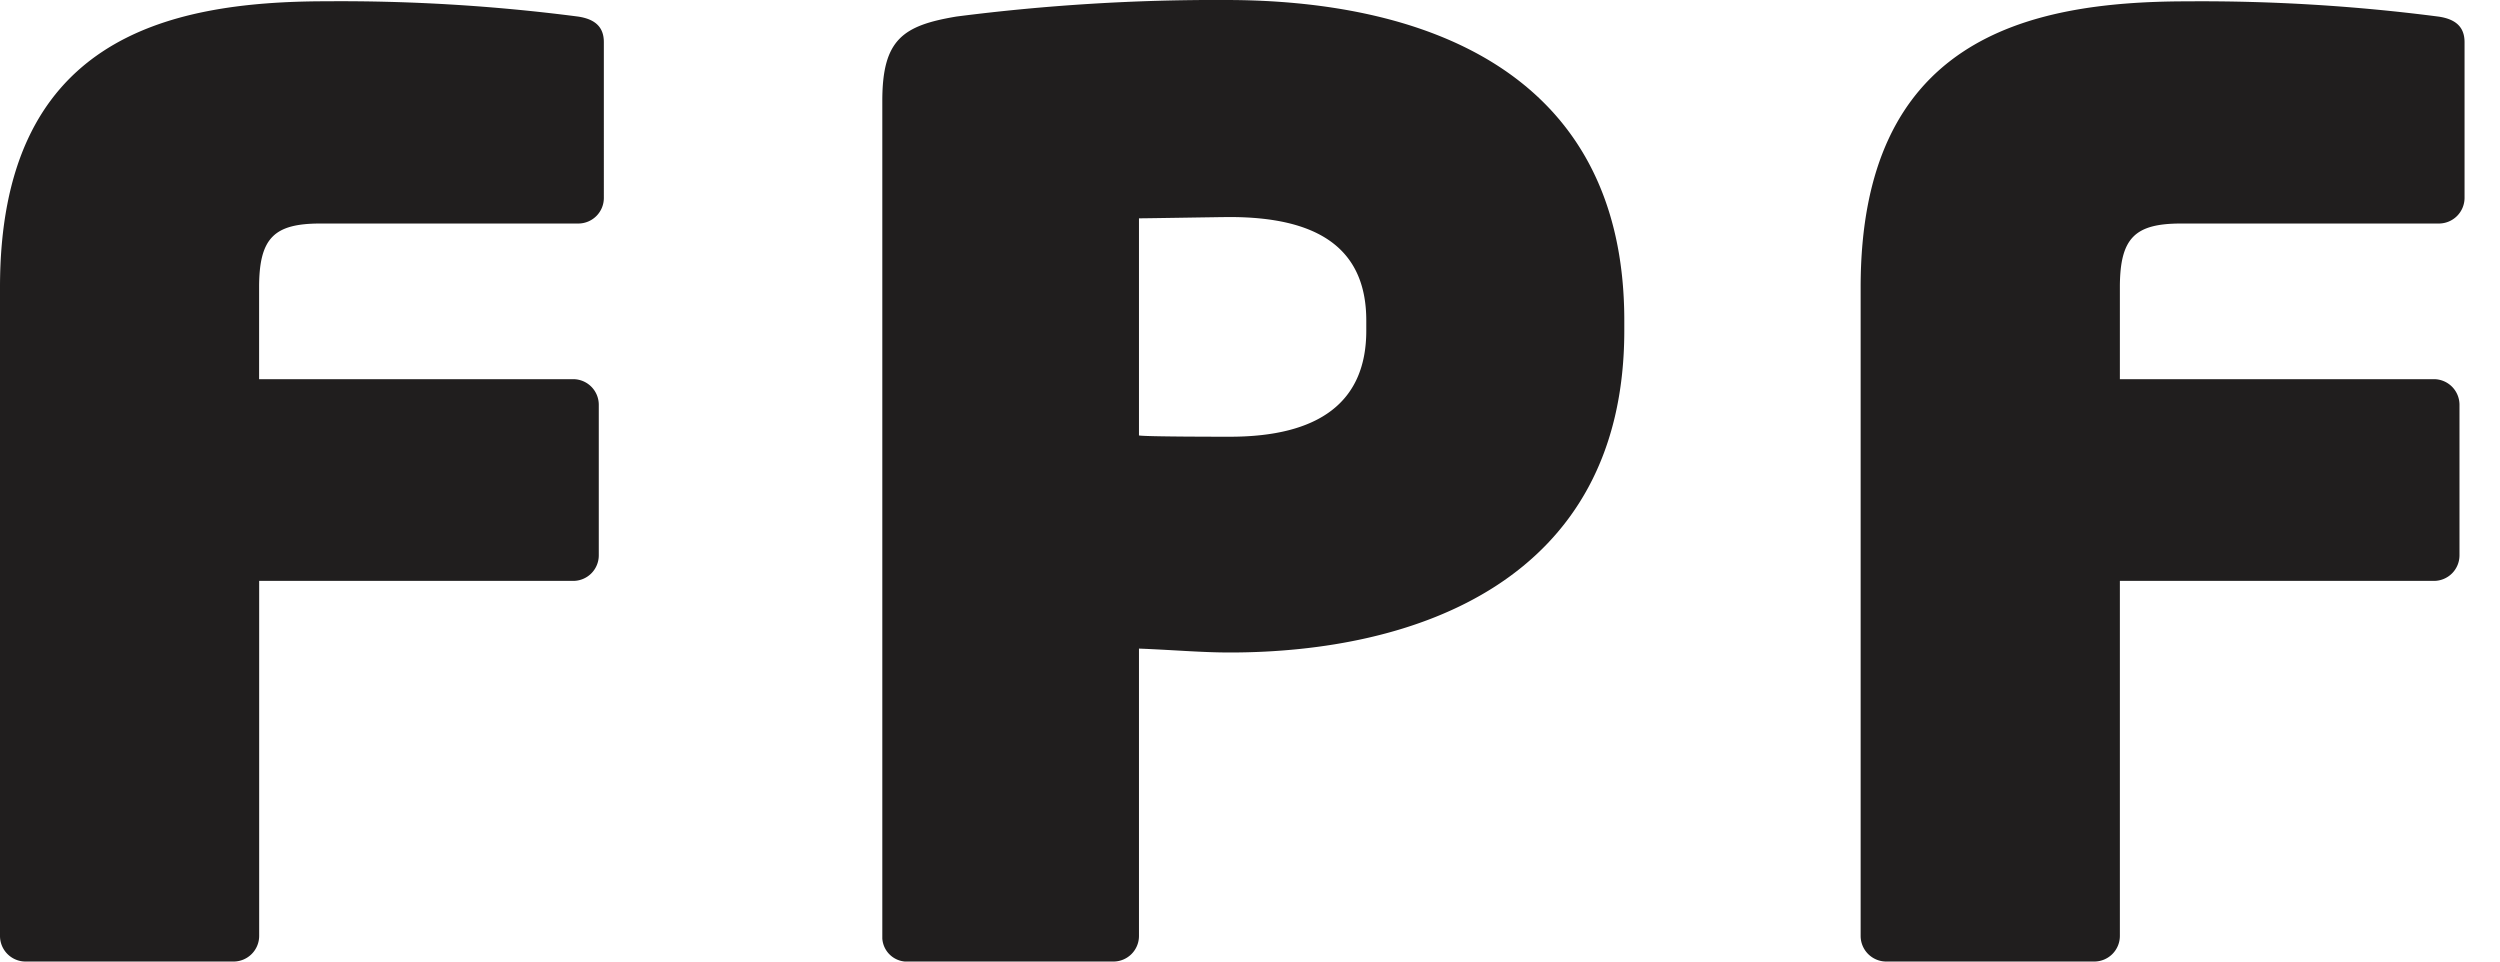
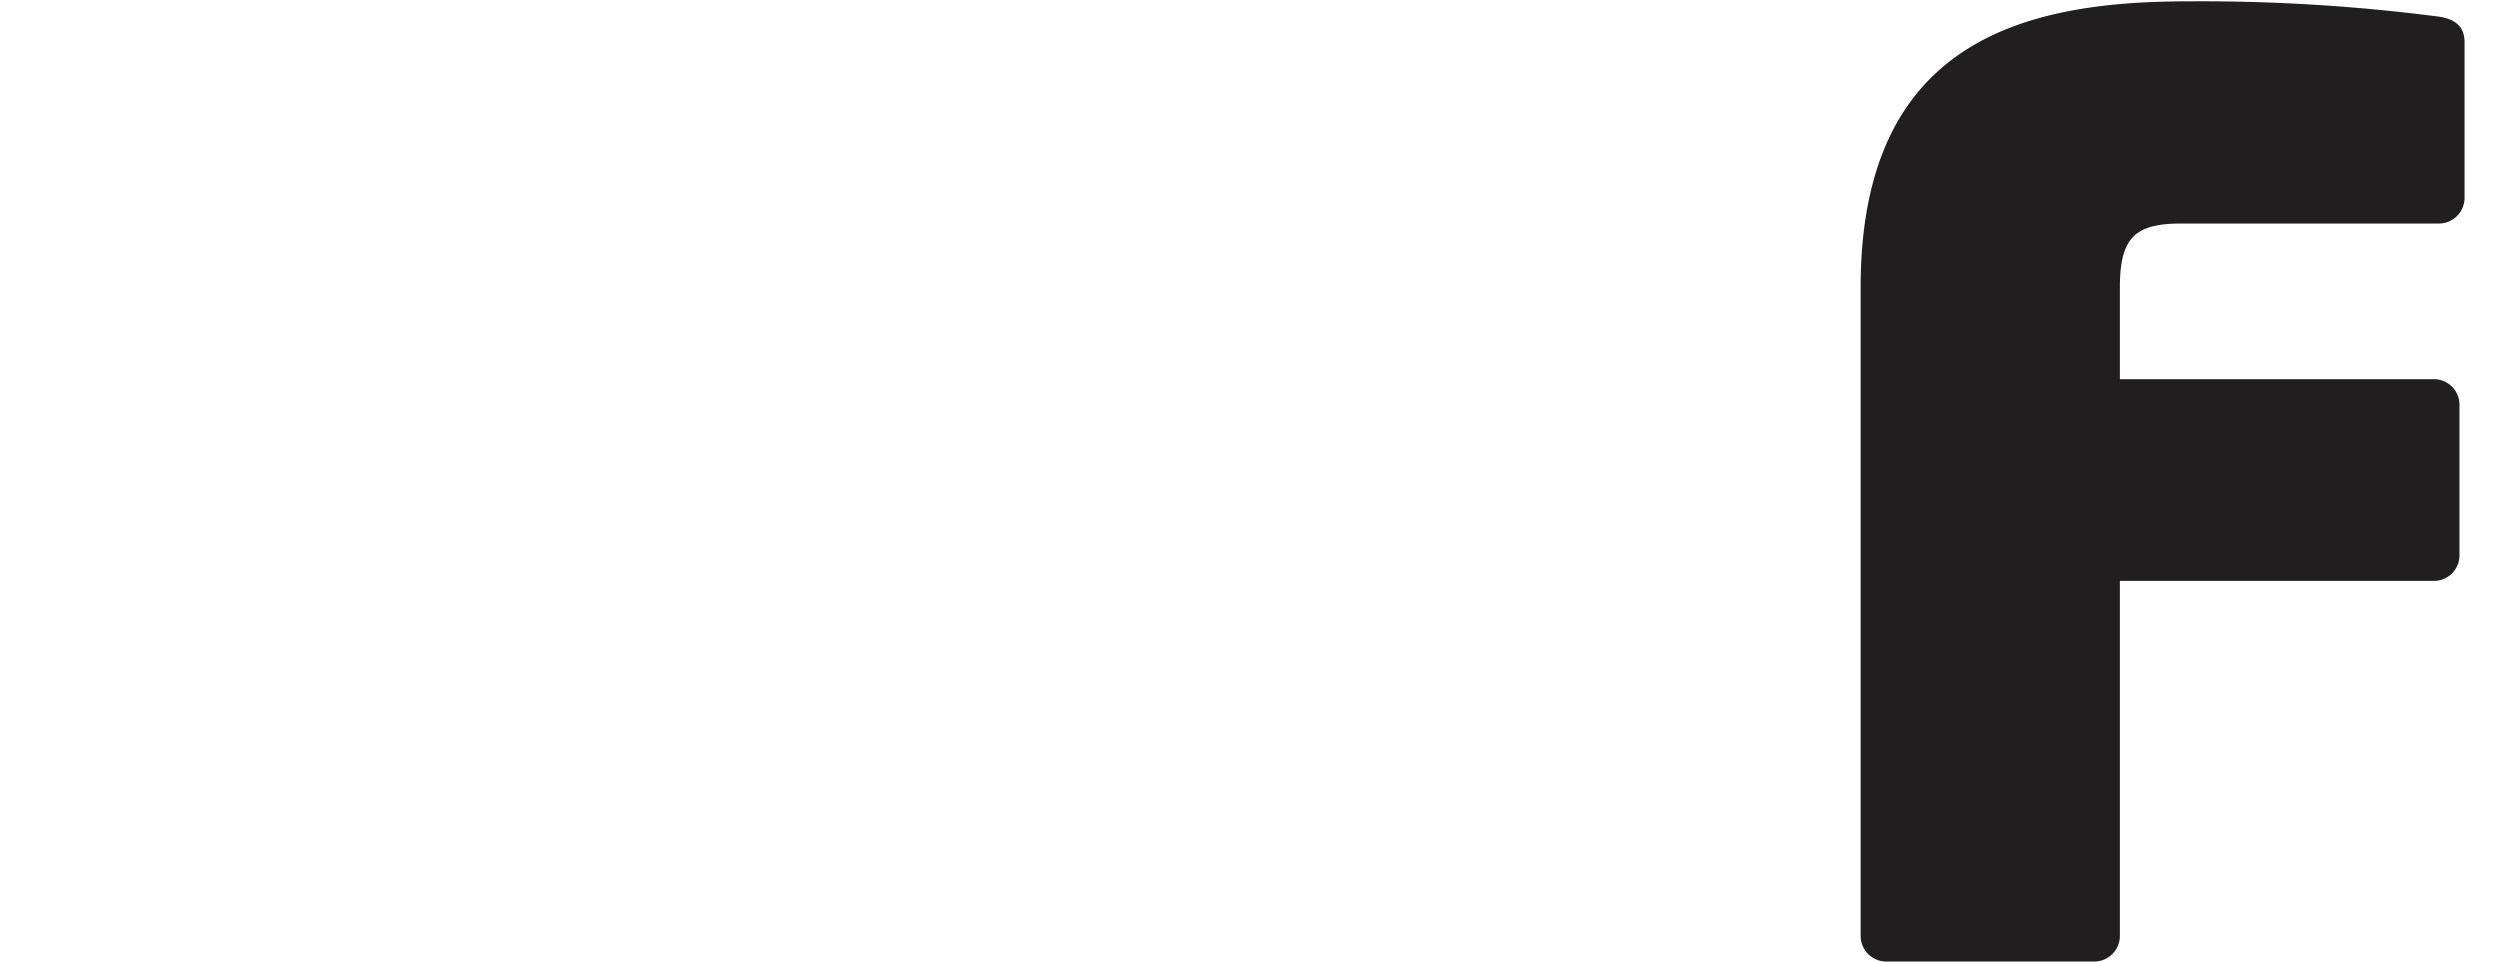
<svg xmlns="http://www.w3.org/2000/svg" id="Layer_1" data-name="Layer 1" viewBox="0 0 39 15">
  <title>fpp_type_logo</title>
  <g id="fpf_fill">
    <g>
-       <path d="M9.022,3.487H4.999c-.718,0-.957.218-.957.995V5.915H8.943a.4.4,0,0,1,.398.398V8.664a.399.399,0,0,1-.398.398H4.043v5.539A.4.4,0,0,1,3.644,15H.396A.399.399,0,0,1,0,14.602V4.482C0,.637,2.548.02,5.098.02A28.76,28.76,0,0,1,9.022.259c.259.04.398.16.398.398V3.088A.399.399,0,0,1,9.022,3.487Z" style="fill: #201e1e" />
-       <path d="M19.184,10.179c-.439,0-.878-.04-1.416-.061v4.484A.399.399,0,0,1,17.37,15H14.183a.386.386,0,0,1-.419-.36V1.573c0-.957.32-1.175,1.157-1.315A31.772,31.772,0,0,1,19.124,0c2.969,0,6.215,1.035,6.215,4.999v.16C25.338,9.083,22.052,10.179,19.184,10.179Zm2.13-5.179c0-1.155-.795-1.614-2.13-1.614-.139,0-1.294.02-1.416.02V6.793c.099.02,1.294.02,1.416.02,1.394,0,2.13-.54,2.13-1.654Z" style="fill: #201e1e" />
      <path d="M38.049,3.487H34.027c-.718,0-.957.218-.957.995V5.915h4.9a.4.4,0,0,1,.398.398V8.664a.399.399,0,0,1-.398.398H33.07v5.539A.4.4,0,0,1,32.672,15H29.424a.4.4,0,0,1-.398-.398V4.482c0-3.845,2.55-4.461,5.1-4.461a28.785,28.785,0,0,1,3.923.239c.259.04.398.16.398.398V3.088A.401.401,0,0,1,38.049,3.487Z" style="fill: #201e1e" />
    </g>
  </g>
</svg>